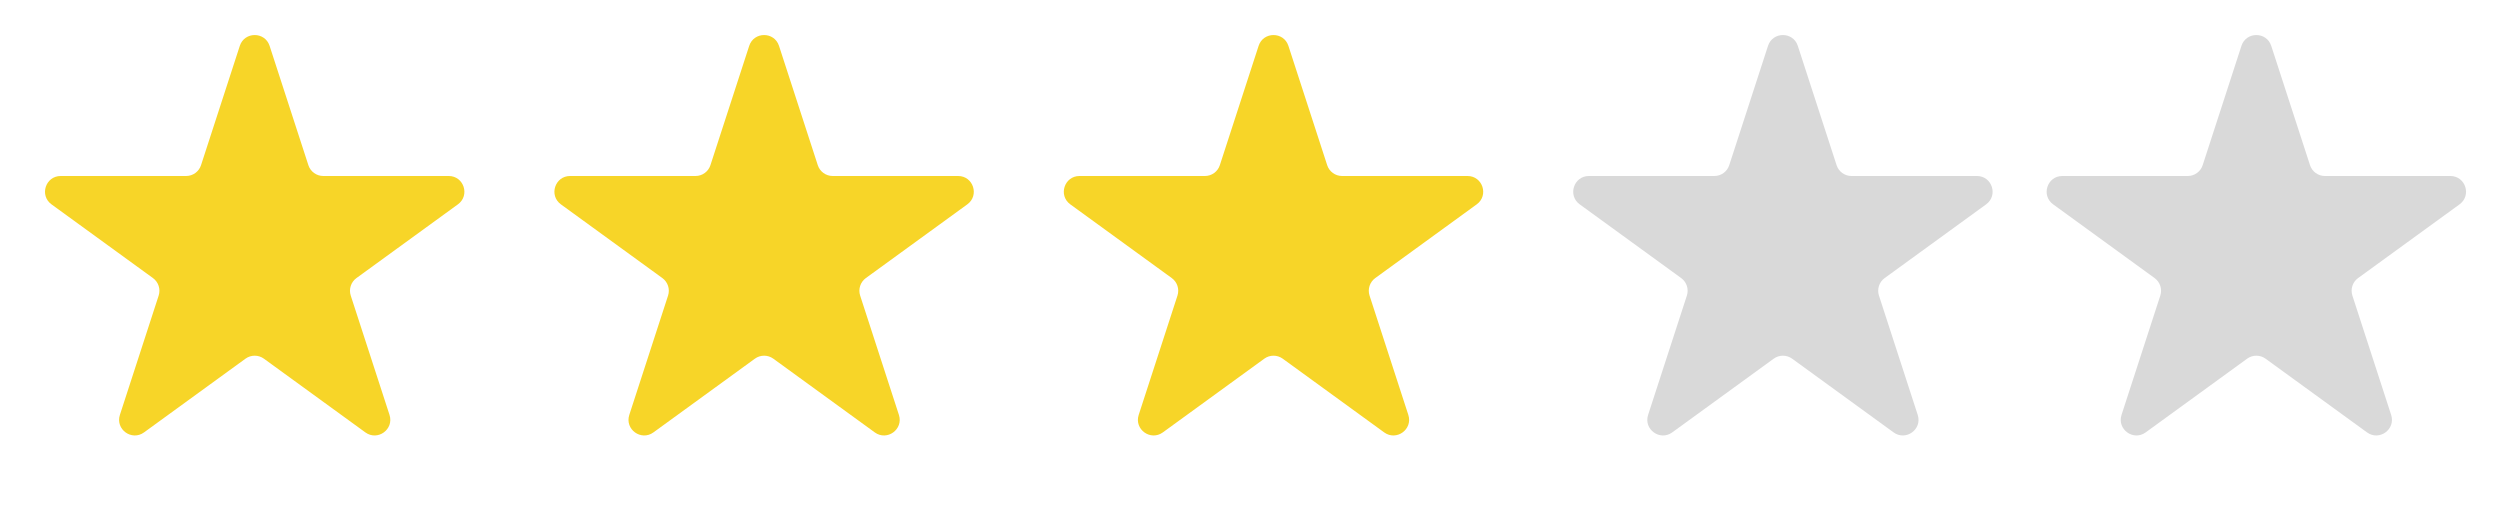
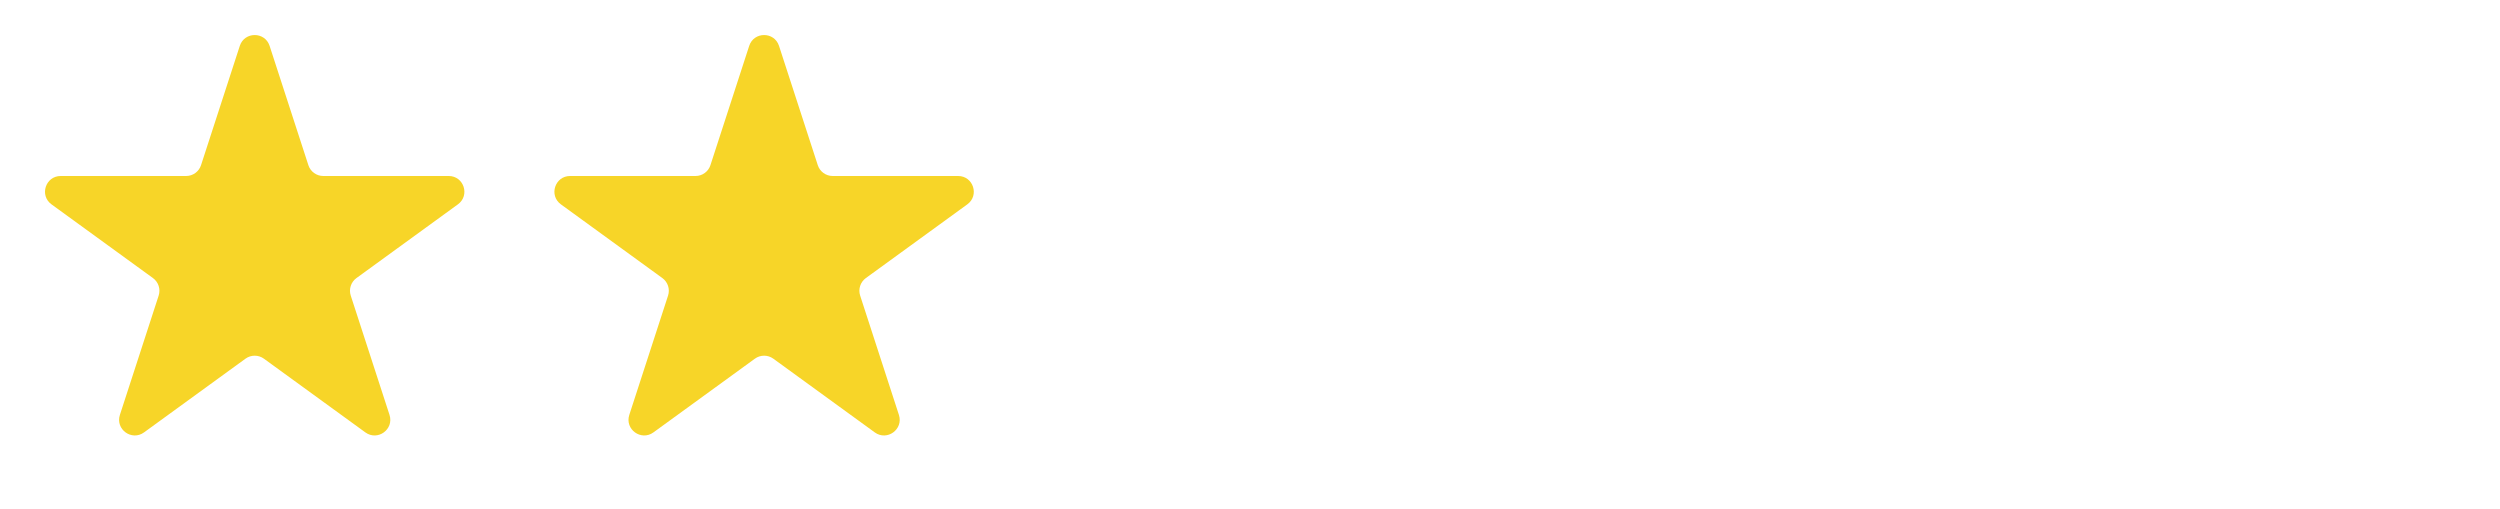
<svg xmlns="http://www.w3.org/2000/svg" width="319" height="65" viewBox="0 0 319 65" fill="none">
  <path d="M30.598 5.854C31.197 4.011 33.803 4.011 34.402 5.854L39.348 21.075C39.615 21.899 40.383 22.457 41.25 22.457H57.254C59.191 22.457 59.997 24.936 58.429 26.075L45.482 35.482C44.781 35.991 44.488 36.894 44.755 37.718L49.701 52.939C50.3 54.782 48.191 56.314 46.623 55.175L33.676 45.768C32.975 45.259 32.025 45.259 31.324 45.768L18.377 55.175C16.809 56.314 14.7 54.782 15.299 52.939L20.245 37.718C20.512 36.894 20.219 35.991 19.518 35.482L6.57 26.075C5.003 24.936 5.809 22.457 7.746 22.457H23.75C24.617 22.457 25.385 21.899 25.652 21.075L30.598 5.854Z" fill="#F7D528" />
  <path d="M95.598 5.854C96.197 4.011 98.803 4.011 99.402 5.854L104.348 21.075C104.615 21.899 105.383 22.457 106.25 22.457H122.254C124.191 22.457 124.997 24.936 123.43 26.075L110.482 35.482C109.781 35.991 109.488 36.894 109.755 37.718L114.701 52.939C115.3 54.782 113.191 56.314 111.623 55.175L98.676 45.768C97.975 45.259 97.025 45.259 96.324 45.768L83.377 55.175C81.809 56.314 79.7 54.782 80.299 52.939L85.245 37.718C85.512 36.894 85.219 35.991 84.518 35.482L71.57 26.075C70.003 24.936 70.809 22.457 72.746 22.457H88.75C89.617 22.457 90.385 21.899 90.652 21.075L95.598 5.854Z" fill="#F7D528" />
-   <path d="M160.598 5.854C161.197 4.011 163.803 4.011 164.402 5.854L169.348 21.075C169.615 21.899 170.383 22.457 171.25 22.457H187.254C189.191 22.457 189.997 24.936 188.43 26.075L175.482 35.482C174.781 35.991 174.488 36.894 174.755 37.718L179.701 52.939C180.3 54.782 178.191 56.314 176.623 55.175L163.676 45.768C162.975 45.259 162.025 45.259 161.324 45.768L148.377 55.175C146.809 56.314 144.7 54.782 145.299 52.939L150.245 37.718C150.512 36.894 150.219 35.991 149.518 35.482L136.57 26.075C135.003 24.936 135.809 22.457 137.746 22.457H153.75C154.617 22.457 155.385 21.899 155.652 21.075L160.598 5.854Z" fill="#F7D528" />
-   <path d="M225.598 5.854C226.197 4.011 228.803 4.011 229.402 5.854L234.348 21.075C234.615 21.899 235.383 22.457 236.25 22.457H252.254C254.191 22.457 254.997 24.936 253.43 26.075L240.482 35.482C239.781 35.991 239.488 36.894 239.755 37.718L244.701 52.939C245.3 54.782 243.191 56.314 241.623 55.175L228.676 45.768C227.975 45.259 227.025 45.259 226.324 45.768L213.377 55.175C211.809 56.314 209.7 54.782 210.299 52.939L215.245 37.718C215.512 36.894 215.219 35.991 214.518 35.482L201.57 26.075C200.003 24.936 200.809 22.457 202.746 22.457H218.75C219.617 22.457 220.385 21.899 220.652 21.075L225.598 5.854Z" fill="#D9D9D9" />
-   <path d="M286.007 5.854C286.606 4.011 289.213 4.011 289.811 5.854L294.757 21.075C295.025 21.899 295.793 22.457 296.659 22.457H312.663C314.601 22.457 315.406 24.936 313.839 26.075L300.891 35.482C300.19 35.991 299.897 36.894 300.165 37.718L305.11 52.939C305.709 54.782 303.6 56.314 302.033 55.175L289.085 45.768C288.384 45.259 287.435 45.259 286.734 45.768L273.786 55.175C272.219 56.314 270.11 54.782 270.708 52.939L275.654 37.718C275.922 36.894 275.628 35.991 274.927 35.482L261.98 26.075C260.412 24.936 261.218 22.457 263.155 22.457H279.16C280.026 22.457 280.794 21.899 281.062 21.075L286.007 5.854Z" fill="#D9D9D9" />
</svg>